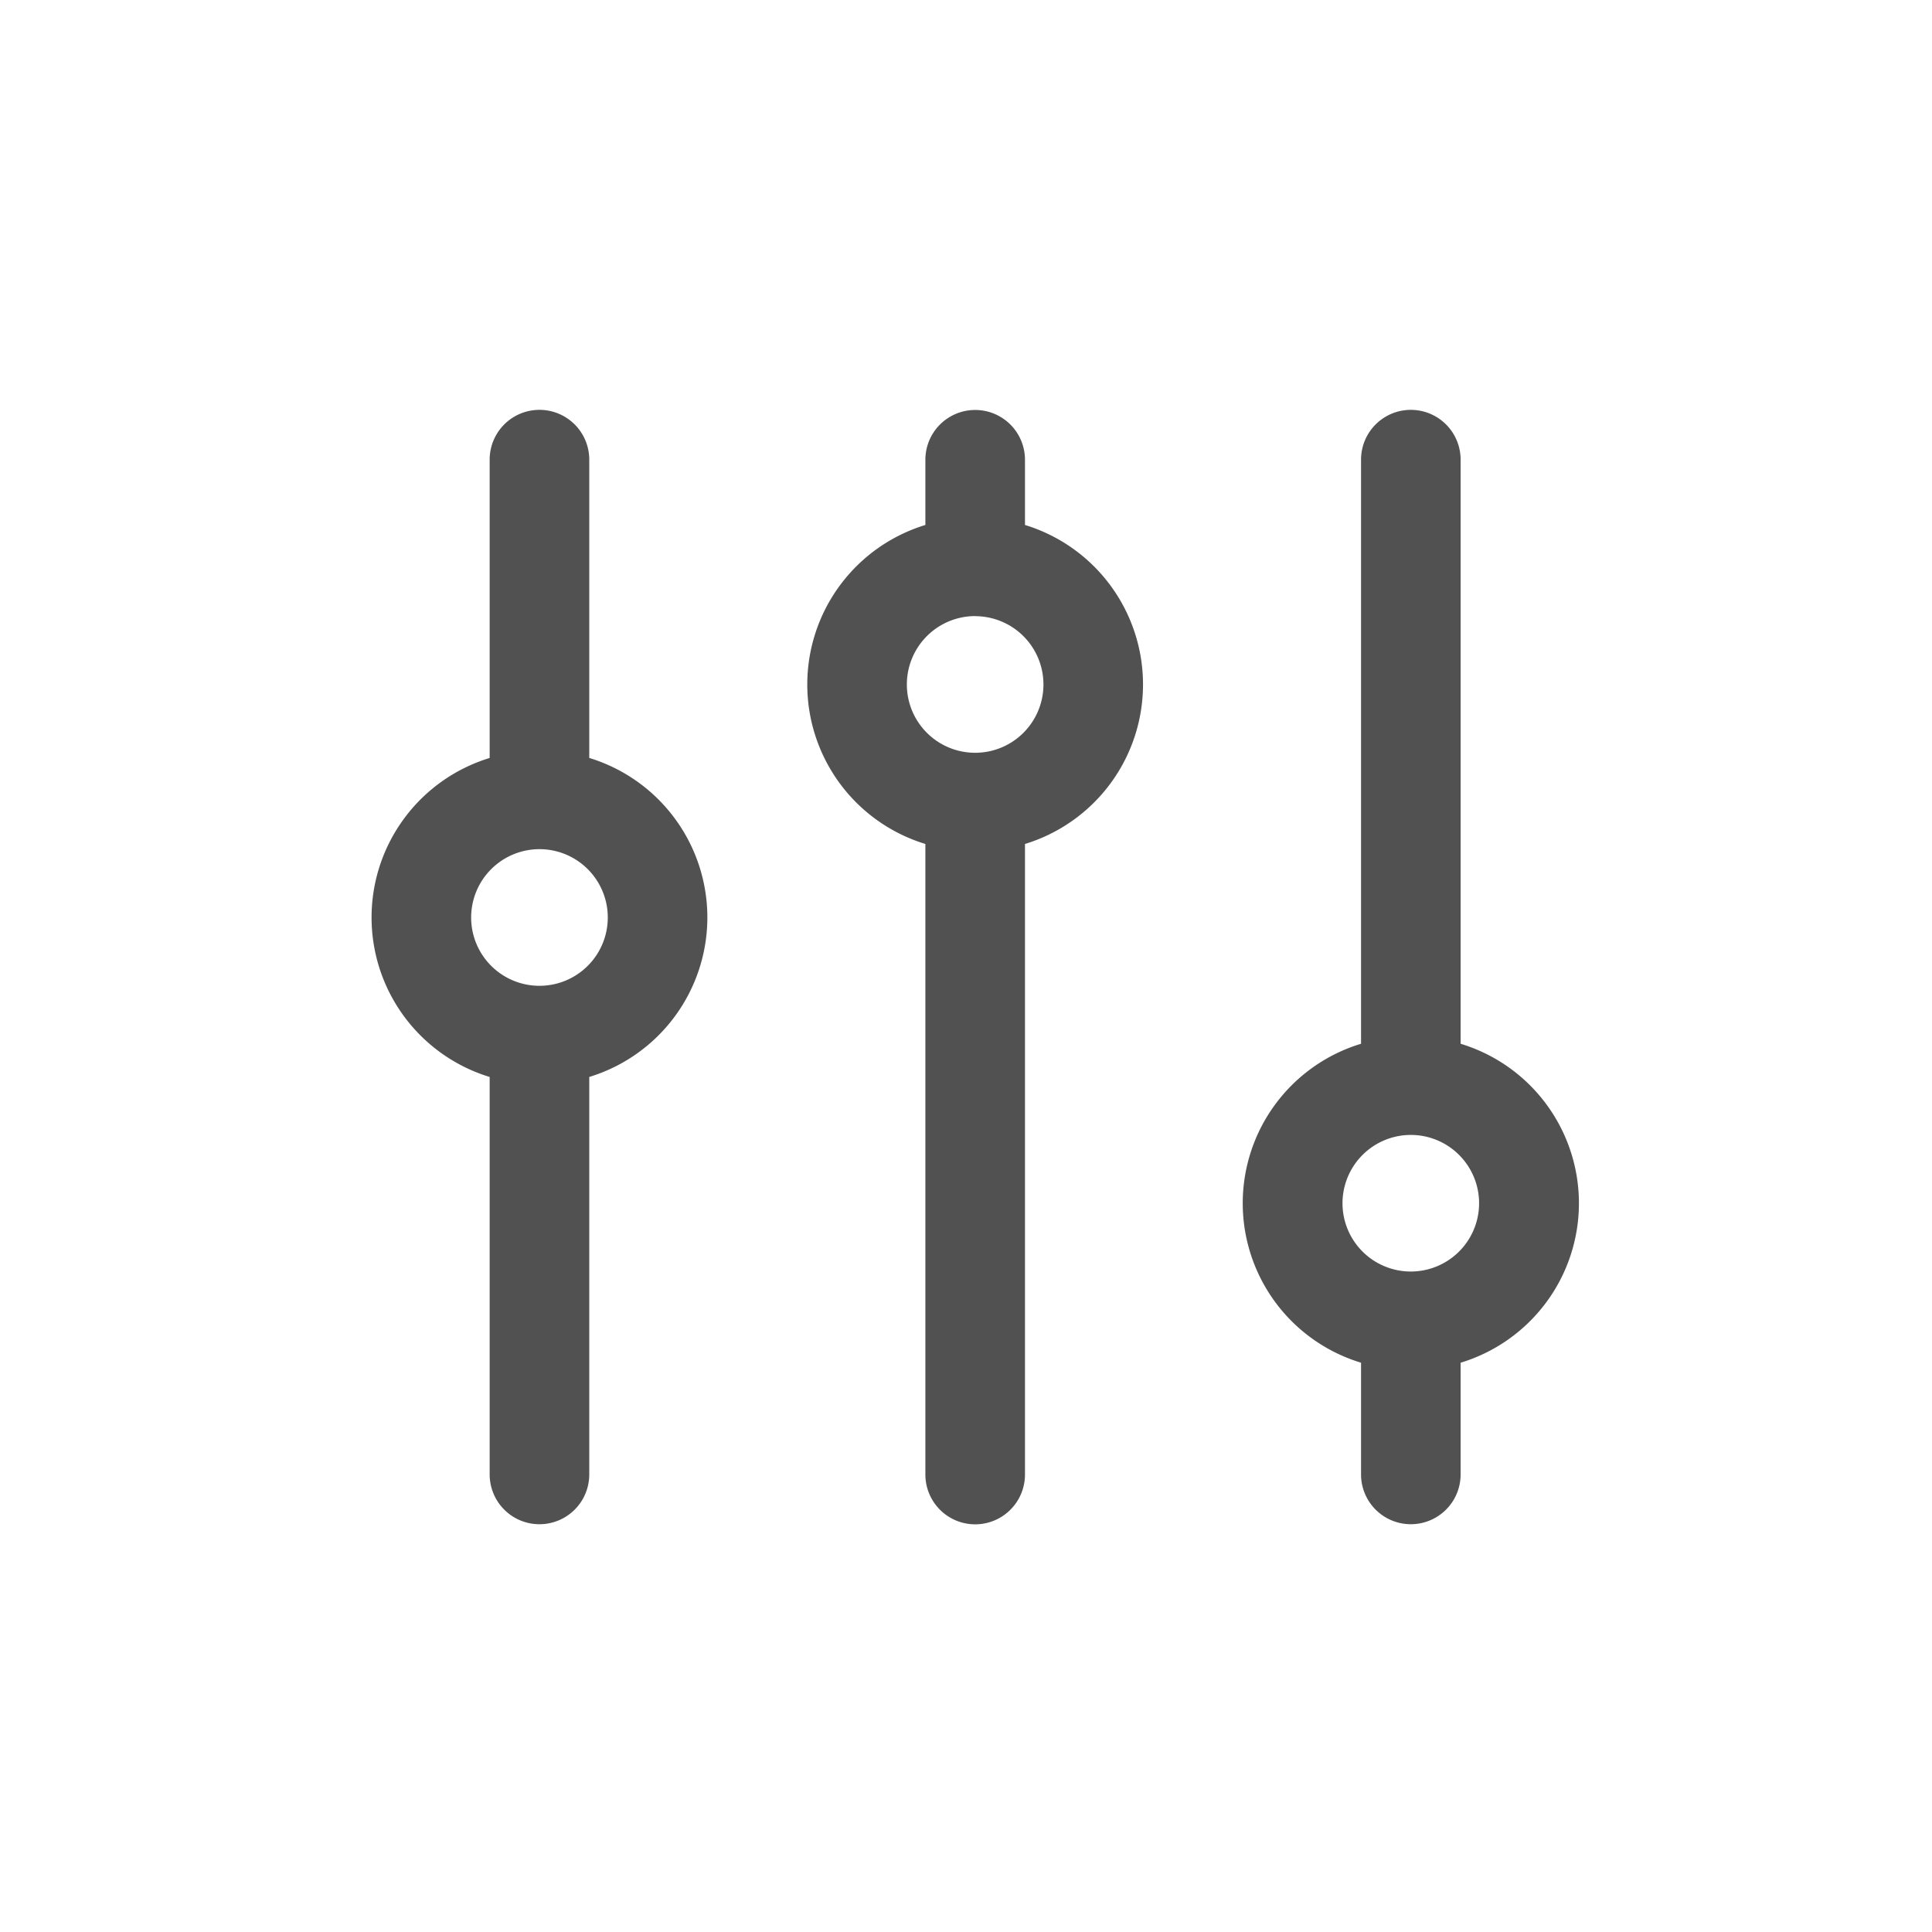
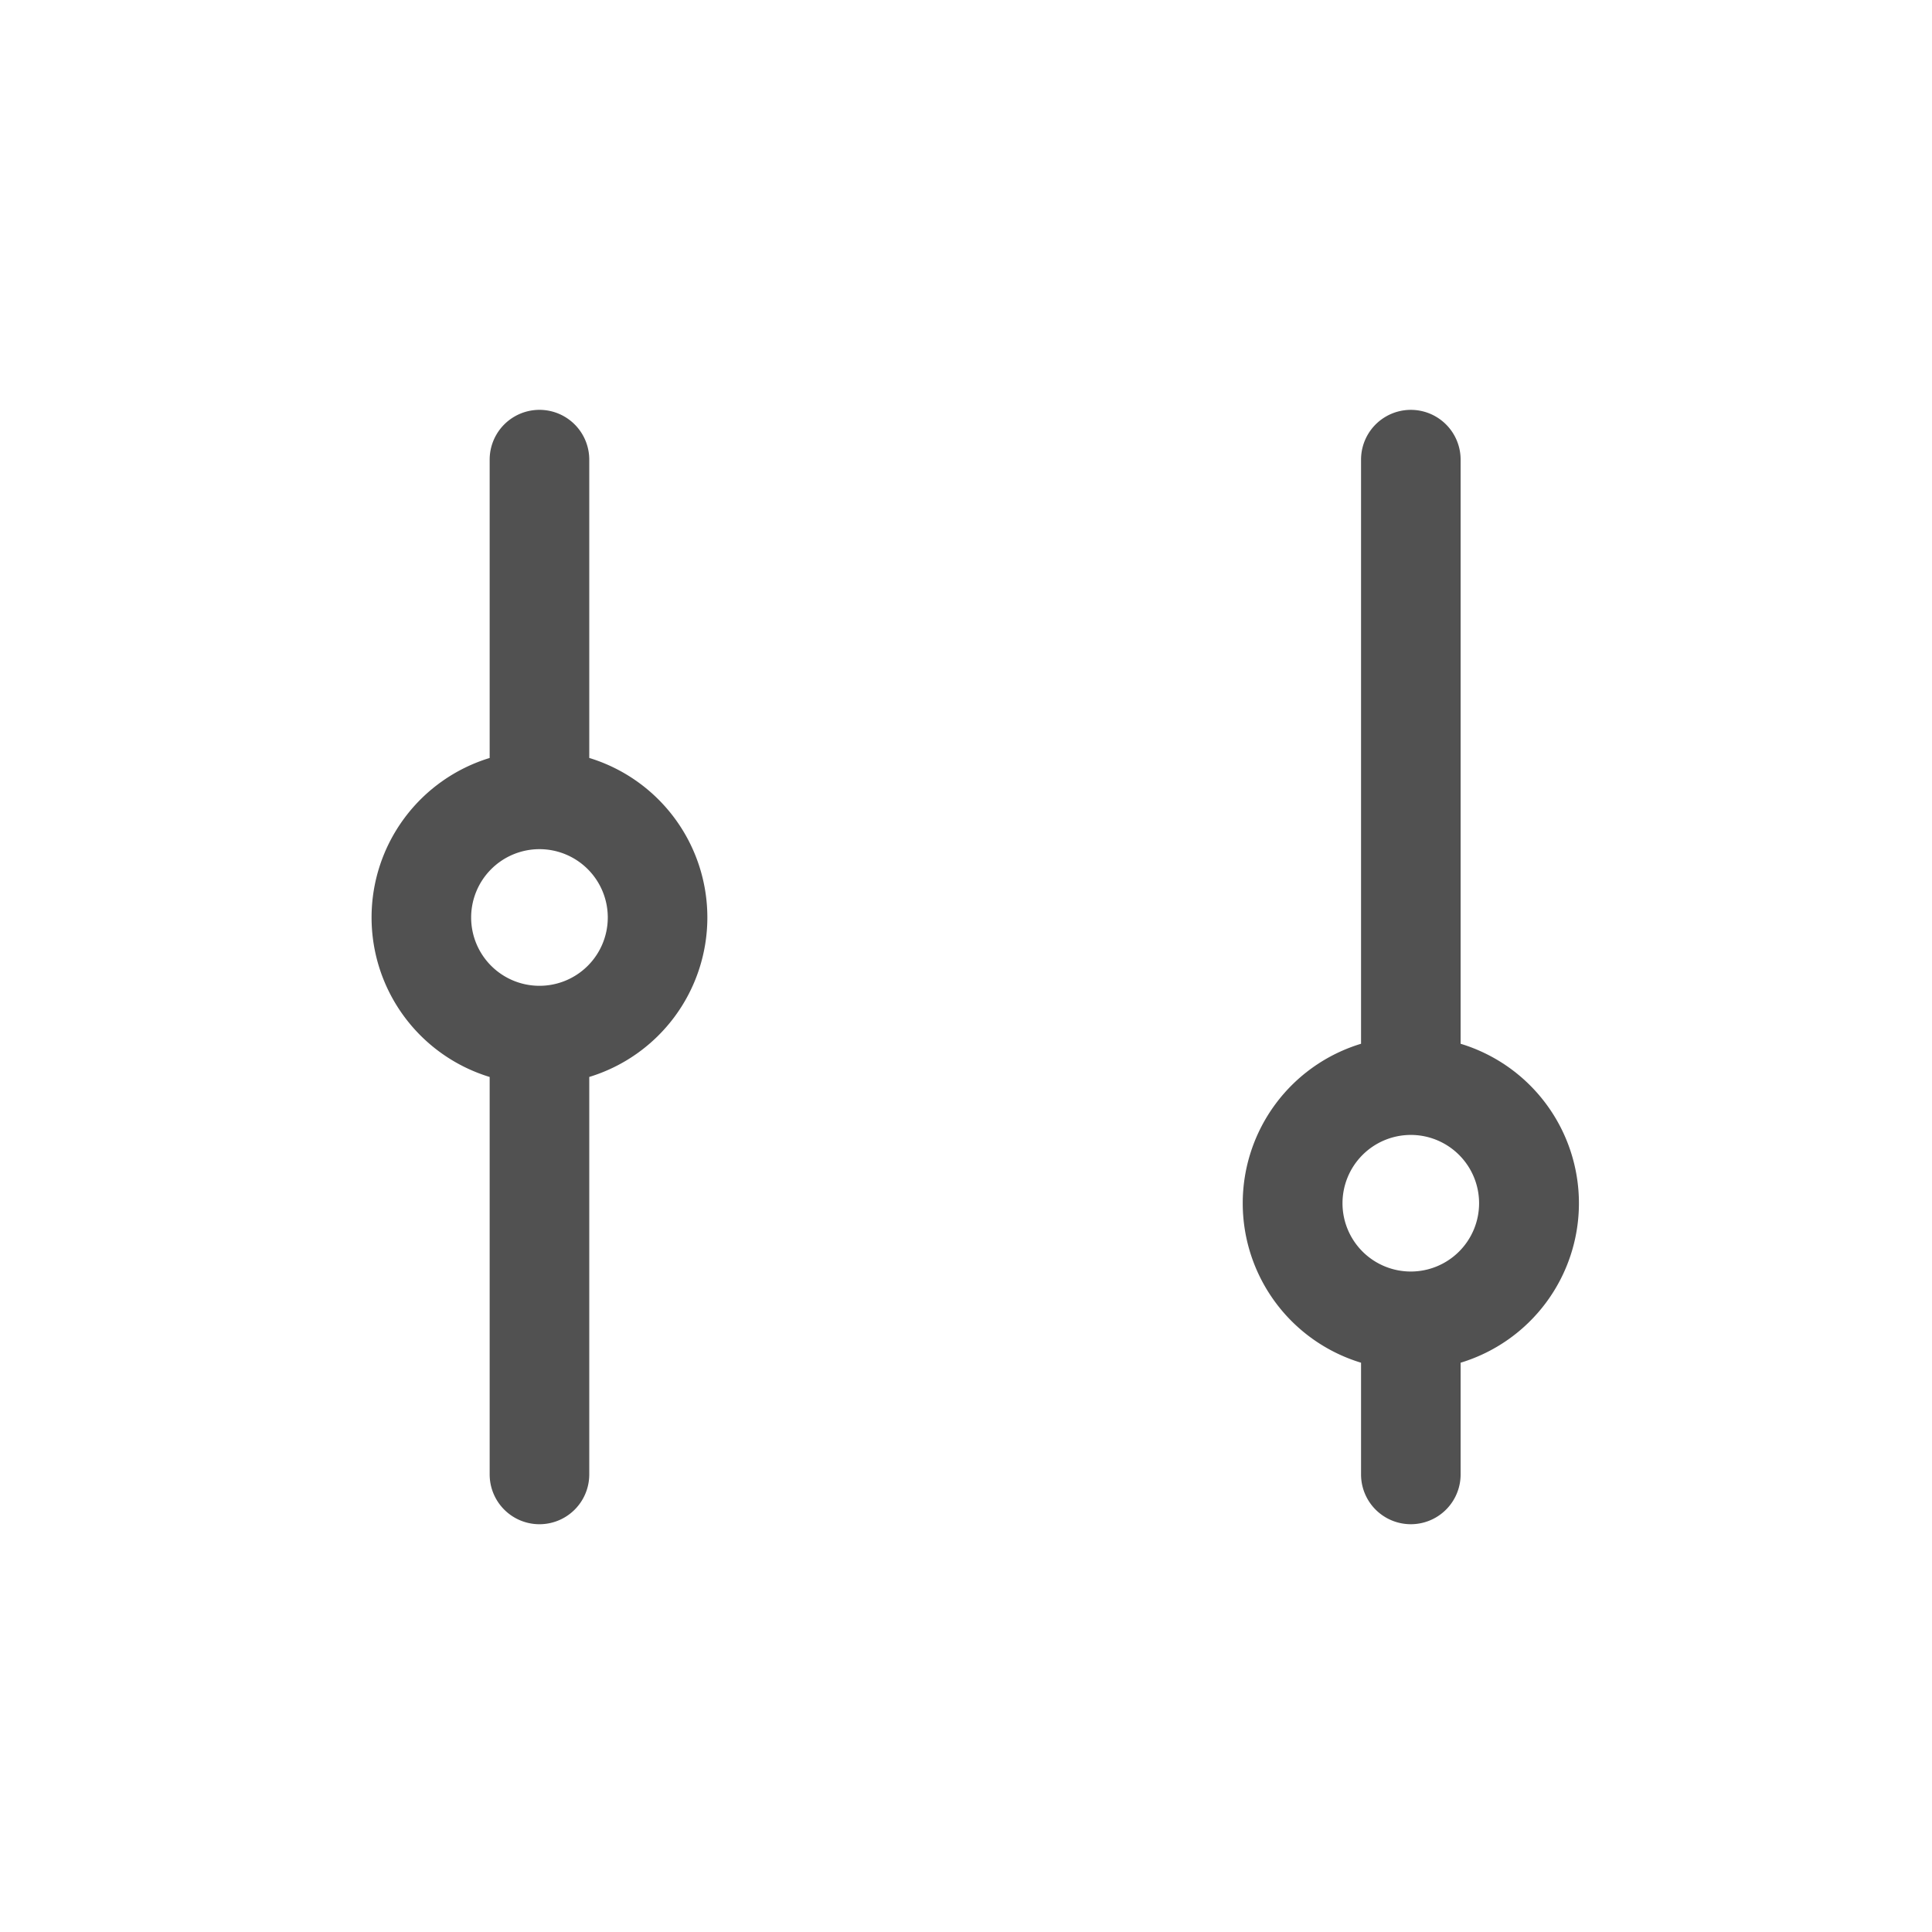
<svg xmlns="http://www.w3.org/2000/svg" width="80" height="80" viewBox="0 0 80 80">
  <g id="gestion" transform="translate(-464 -1950)">
    <rect id="Rectangle_385" data-name="Rectangle 385" width="80" height="80" transform="translate(464 1950)" fill="none" />
    <g id="Groupe_448" data-name="Groupe 448" transform="translate(446.767 1940.247)">
      <path id="Tracé_305" data-name="Tracé 305" d="M37.509,54.347V70.806a2.062,2.062,0,1,0,4.124,0V54.347a6.905,6.905,0,0,0,0-13.209V28.786a2.062,2.062,0,0,0-4.124,0V41.139a6.905,6.905,0,0,0,0,13.209Zm2.062-9.432a2.829,2.829,0,1,1-2.829,2.829A2.831,2.831,0,0,1,39.572,44.915Z" transform="translate(0 0)" fill="#515151" />
-       <path id="Tracé_306" data-name="Tracé 306" d="M50.055,44.7v26.11a2.062,2.062,0,1,0,4.124,0V44.7a6.906,6.906,0,0,0,0-13.209v-2.7a2.062,2.062,0,0,0-4.124,0v2.7a6.905,6.905,0,0,0,0,13.209Zm2.062-9.432a2.828,2.828,0,1,1-2.829,2.827A2.831,2.831,0,0,1,52.118,35.264Z" transform="translate(5.496 0)" fill="#515151" />
      <path id="Tracé_307" data-name="Tracé 307" d="M62.6,66.18v4.626a2.061,2.061,0,1,0,4.123,0V66.18a6.9,6.9,0,0,0,0-13.207V28.786a2.061,2.061,0,0,0-4.123,0V52.973a6.9,6.9,0,0,0,0,13.207Zm2.062-9.432a2.828,2.828,0,1,1-2.83,2.829A2.831,2.831,0,0,1,64.663,56.748Z" transform="translate(10.991 0)" fill="#515151" />
    </g>
  </g>
</svg>